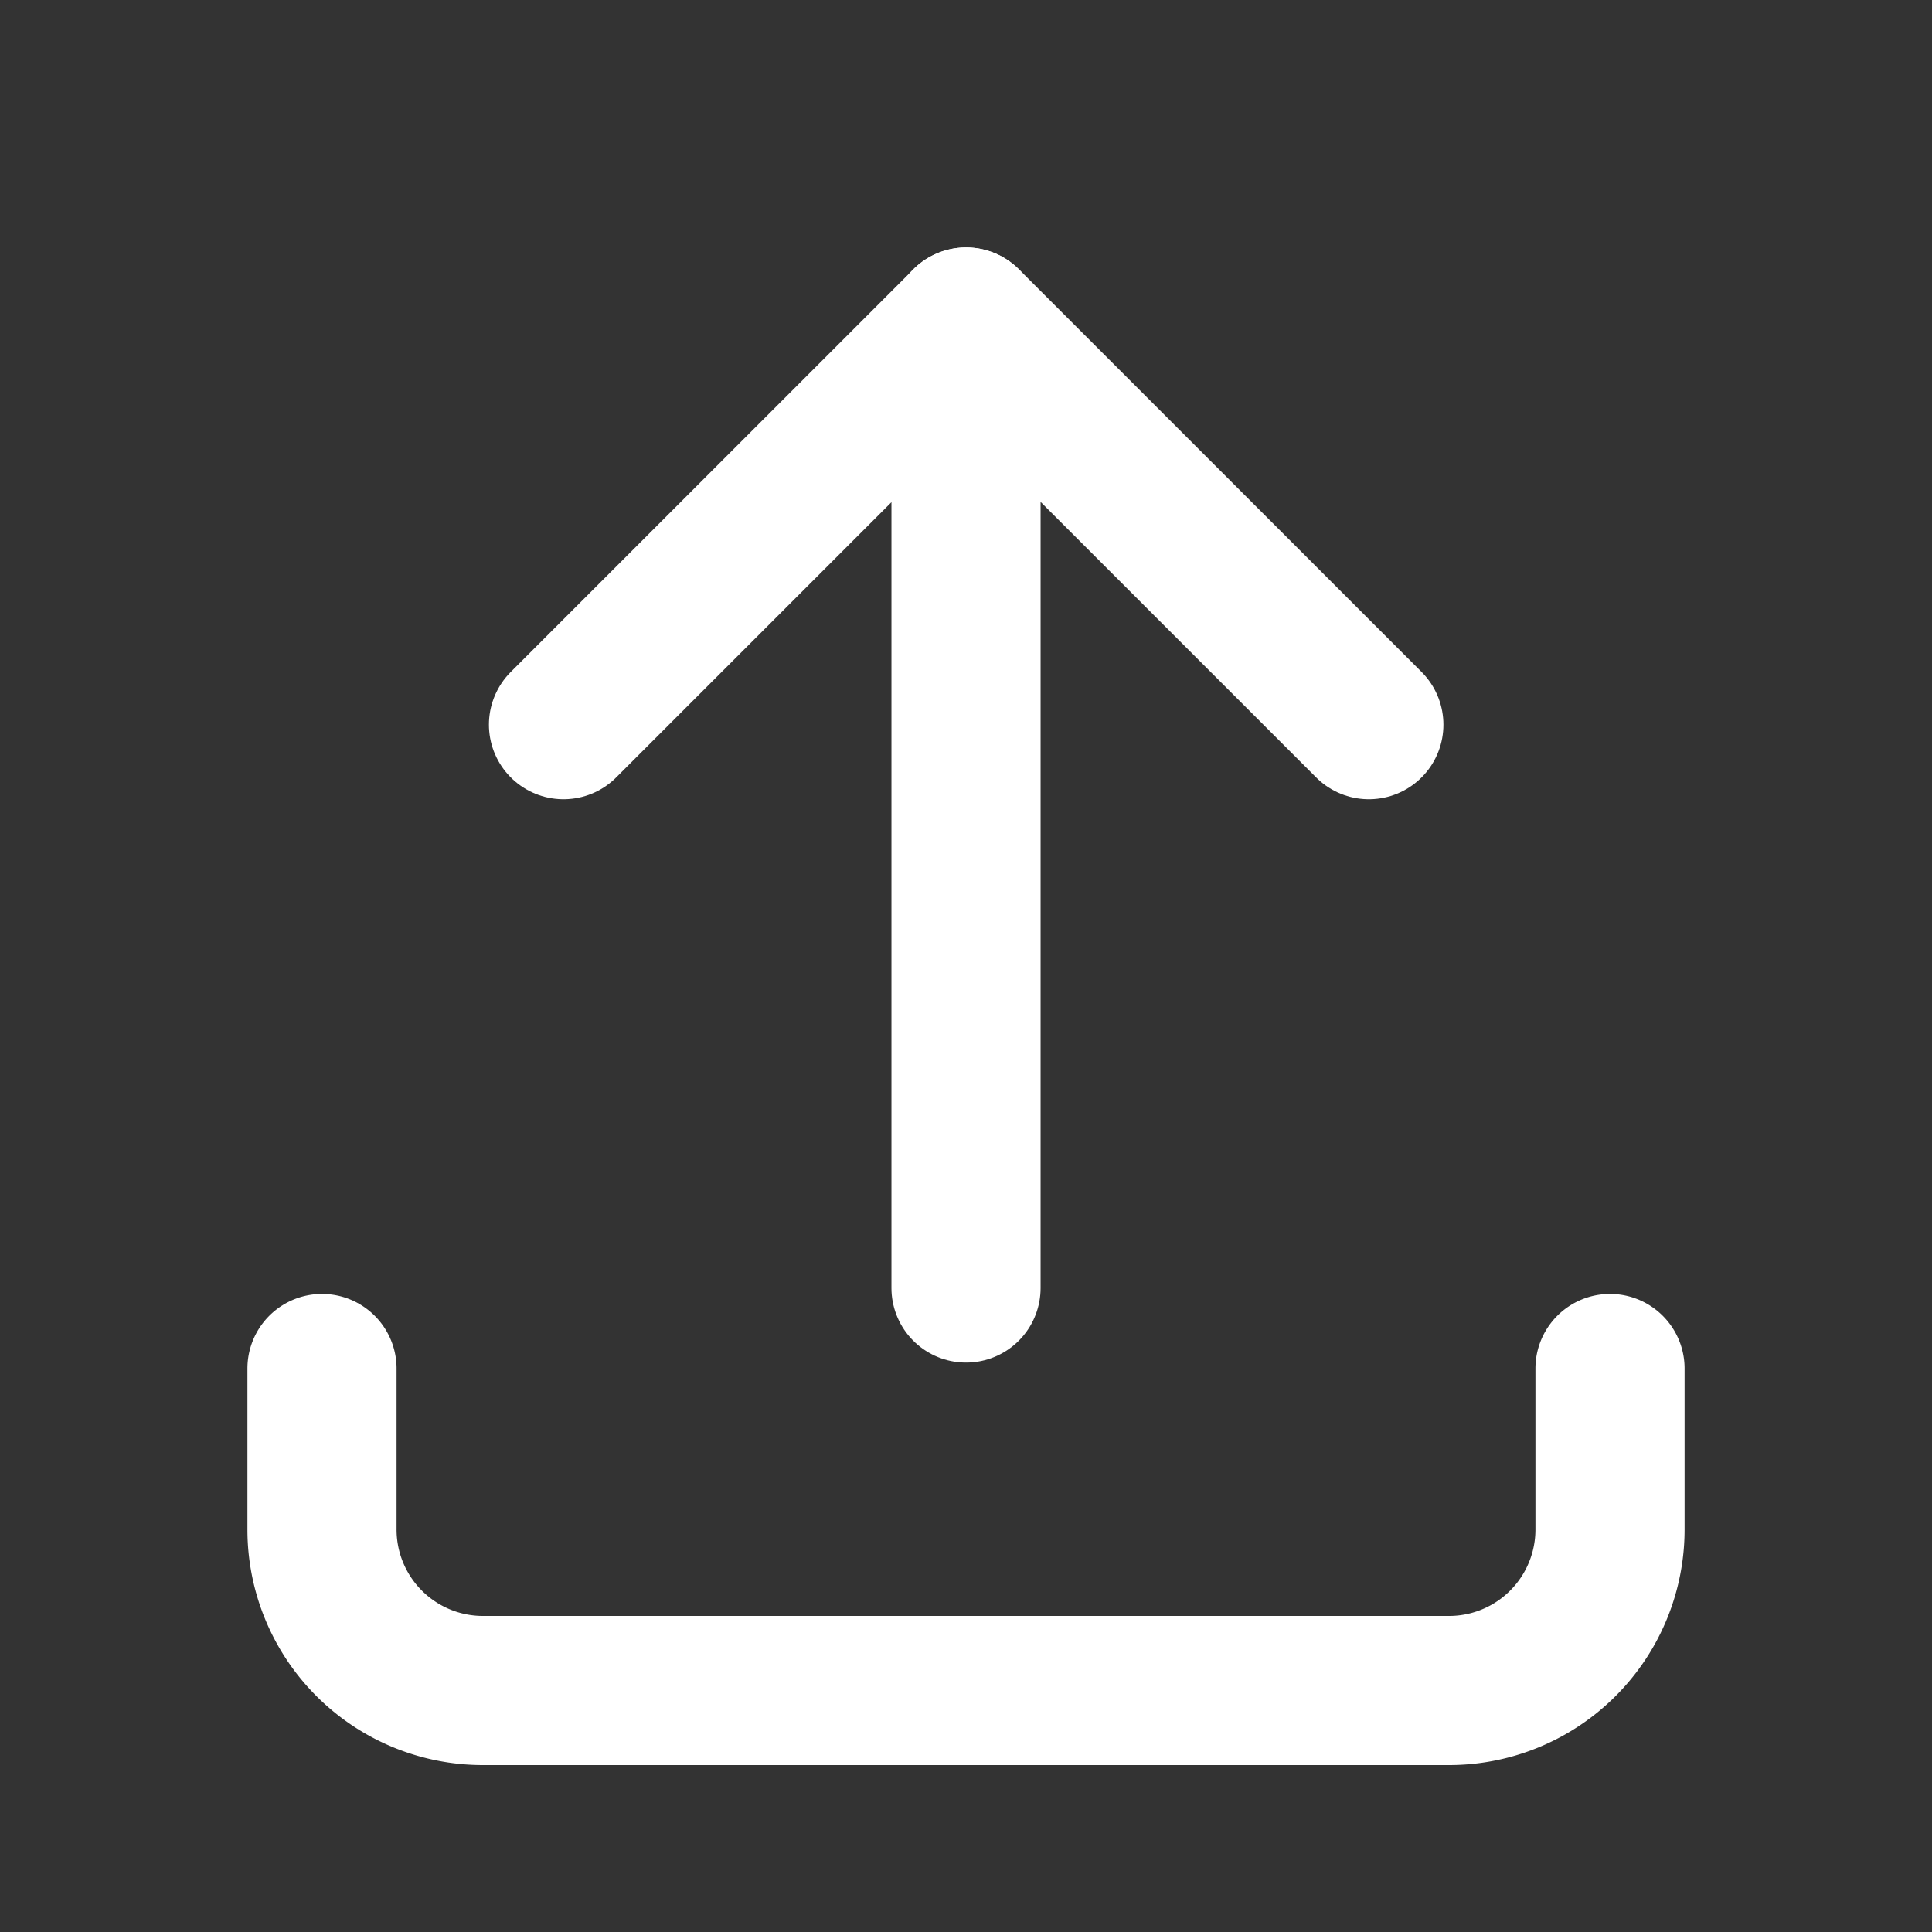
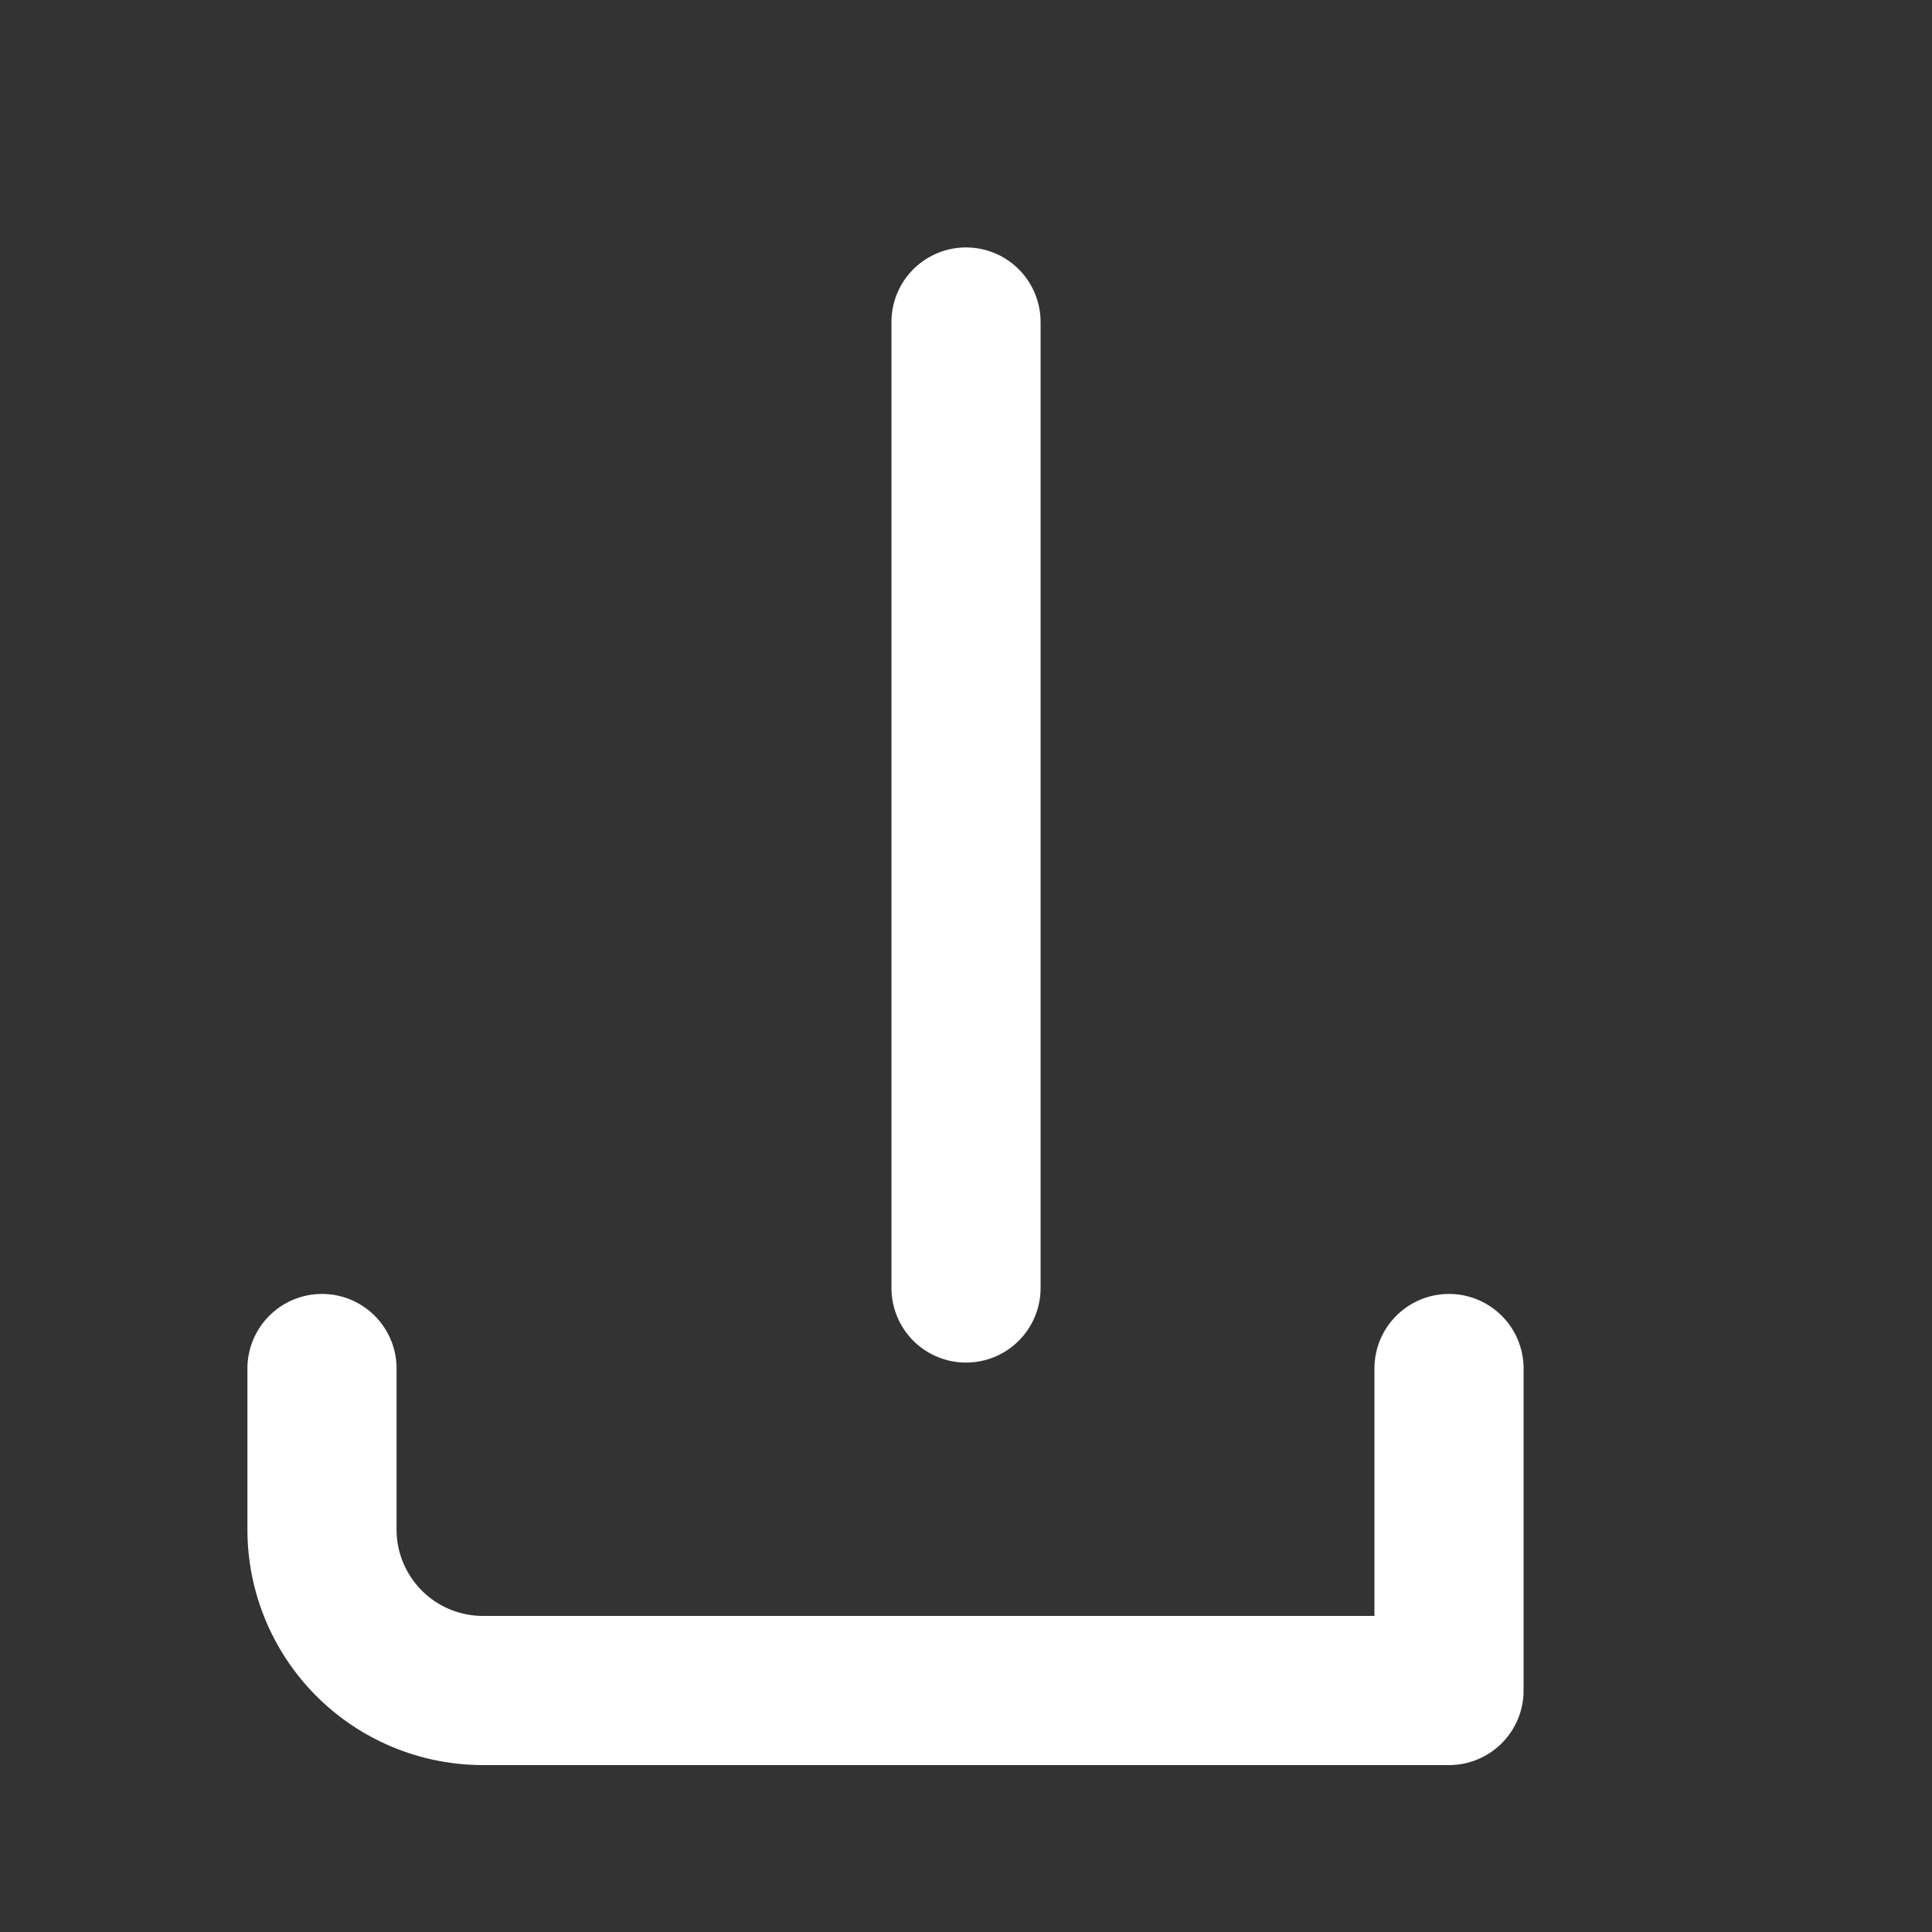
<svg xmlns="http://www.w3.org/2000/svg" id="upload" width="51.817" height="51.817" viewBox="0 0 51.817 51.817">
  <rect x="0" y="0" width="51.817" height="51.817" fill="#333333" stroke="none" />
-   <path id="Path_32270" data-name="Path 32270" d="M0,0H51.817V51.817H0Z" fill="none" />
-   <path id="Path_32271" data-name="Path 32271" d="M4,17v4.318a4.318,4.318,0,0,0,4.318,4.318H34.227a4.318,4.318,0,0,0,4.318-4.318V17" transform="translate(4.636 19.704)" fill="none" stroke="#fff" stroke-linecap="round" stroke-linejoin="round" stroke-width="4" />
-   <path id="Path_32272" data-name="Path 32272" d="M7,14.8,17.8,4l10.8,10.8" transform="translate(8.113 4.636)" fill="none" stroke="#fff" stroke-linecap="round" stroke-linejoin="round" stroke-width="4" />
+   <path id="Path_32271" data-name="Path 32271" d="M4,17v4.318a4.318,4.318,0,0,0,4.318,4.318H34.227V17" transform="translate(4.636 19.704)" fill="none" stroke="#fff" stroke-linecap="round" stroke-linejoin="round" stroke-width="4" />
  <path id="Path_32273" data-name="Path 32273" d="M12,4V29.909" transform="translate(13.909 4.636)" fill="none" stroke="#fff" stroke-linecap="round" stroke-linejoin="round" stroke-width="4" />
</svg>